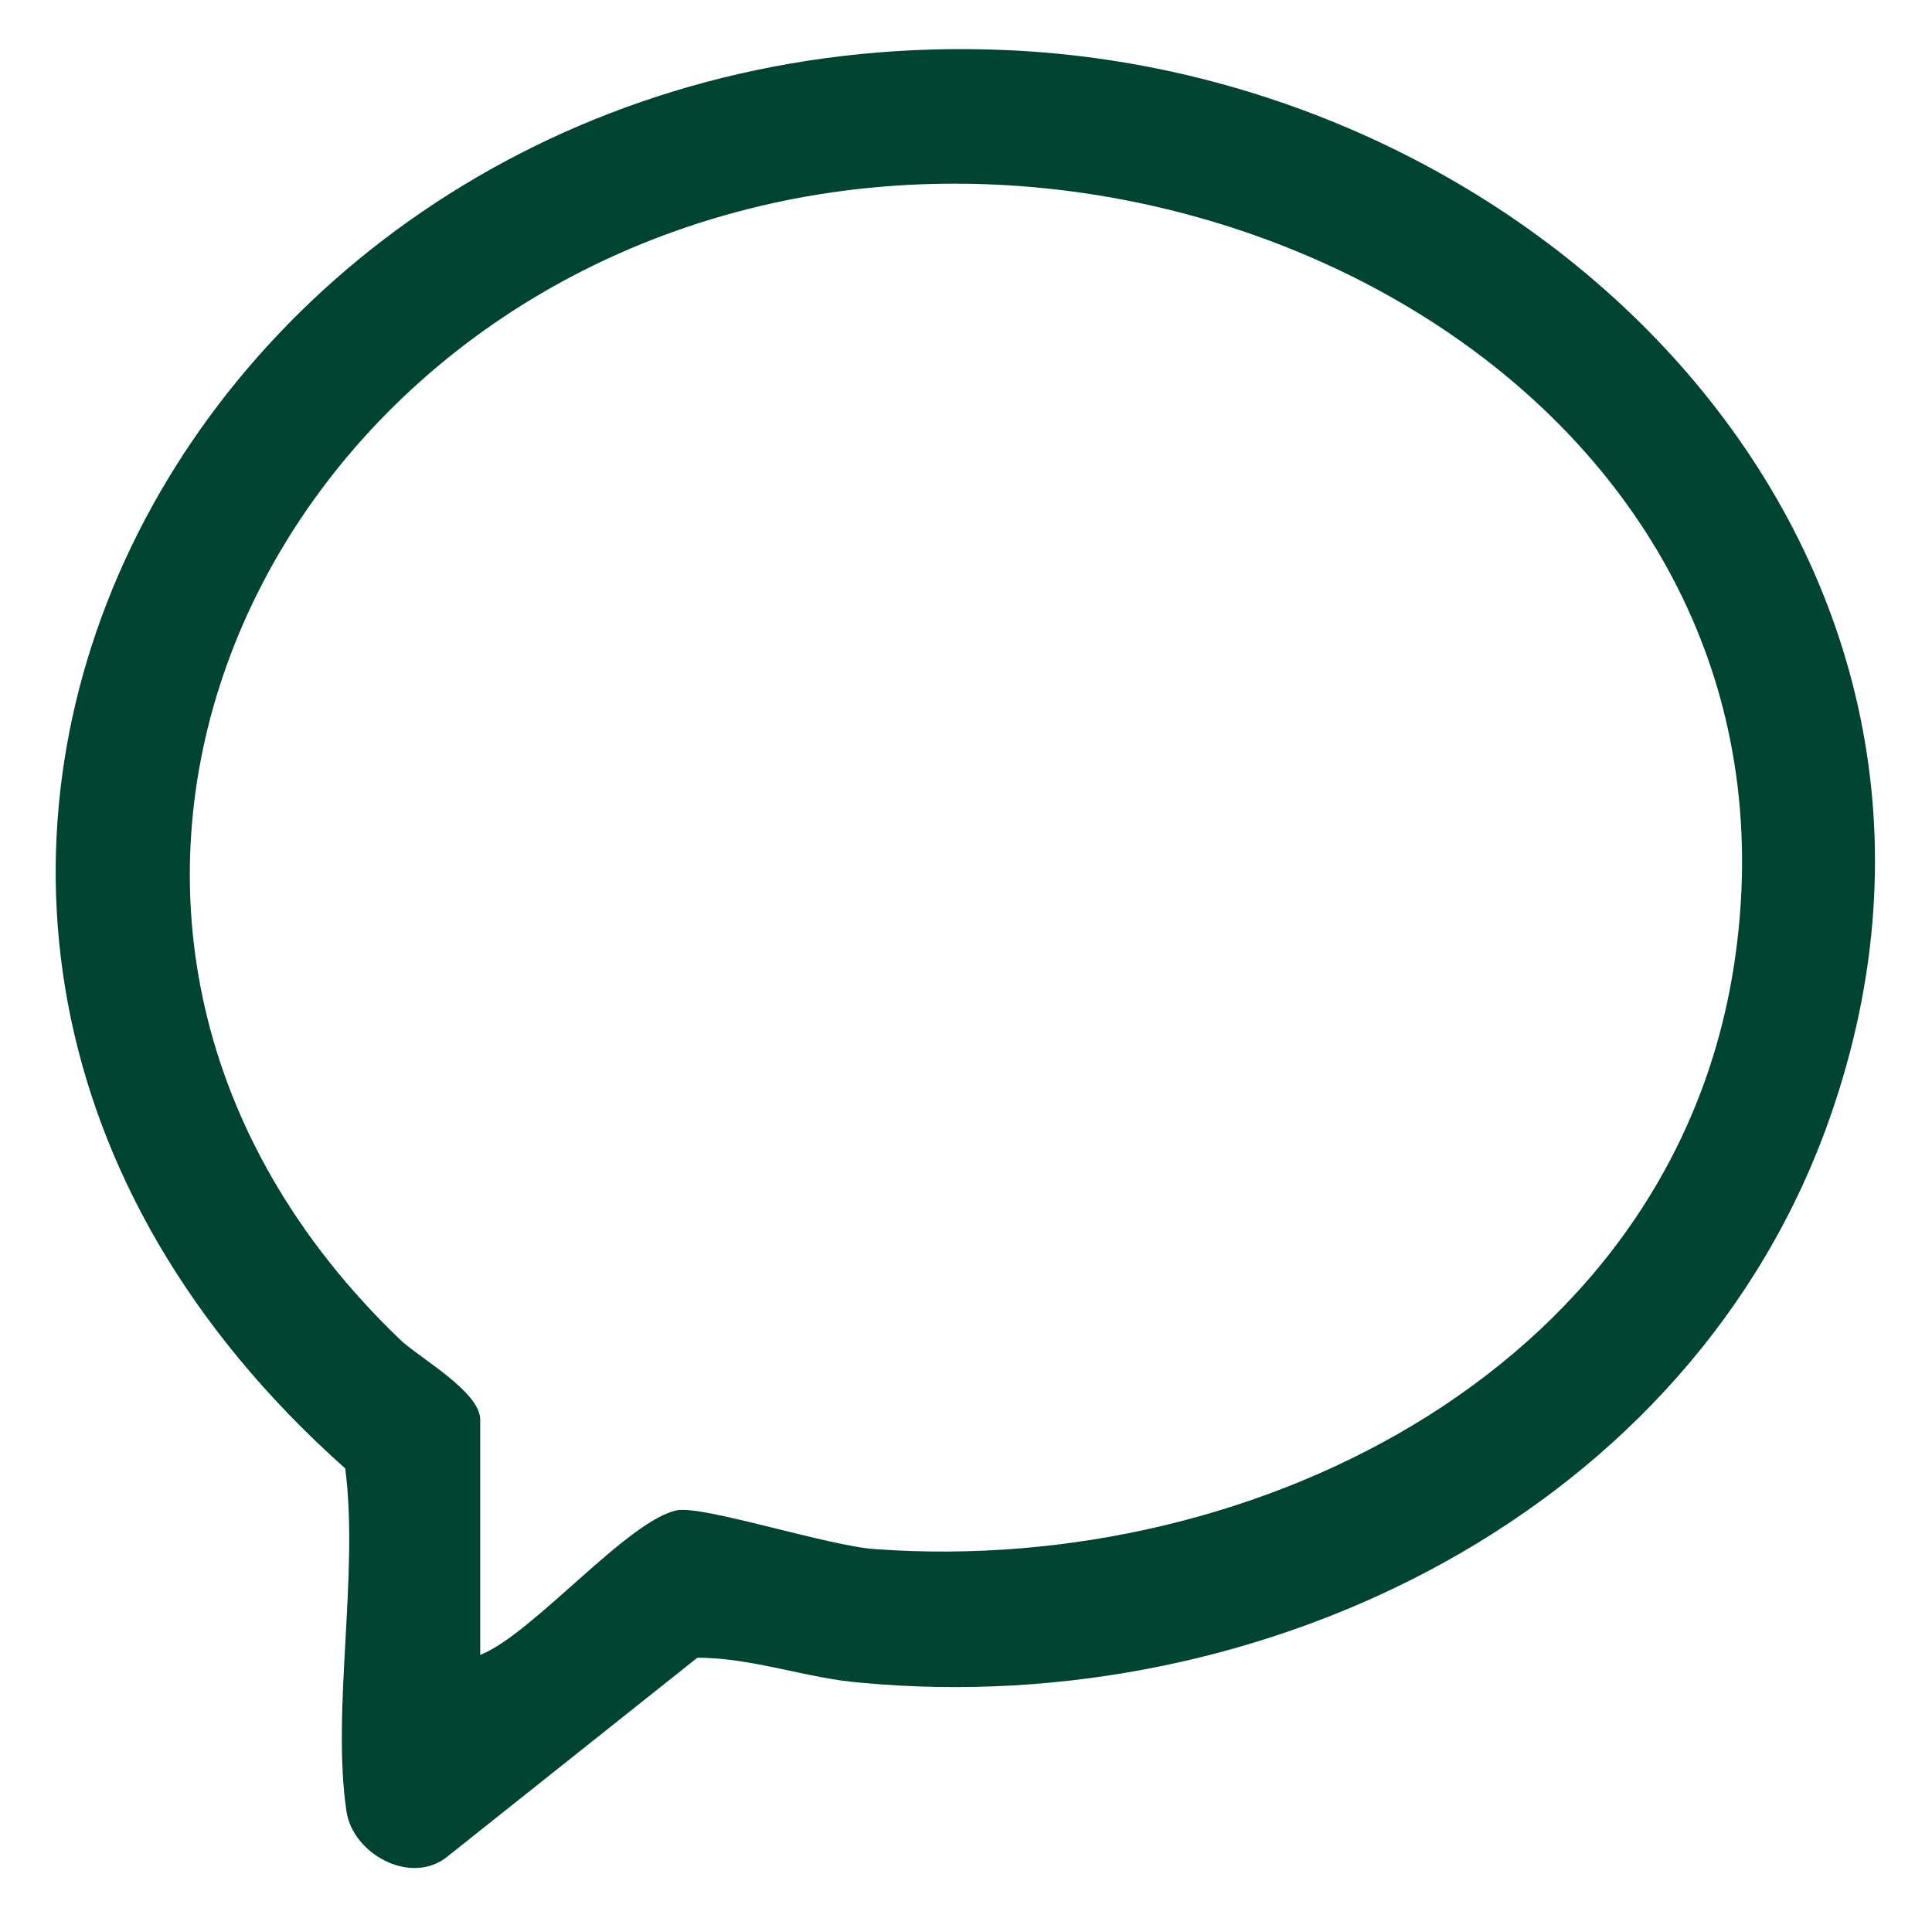
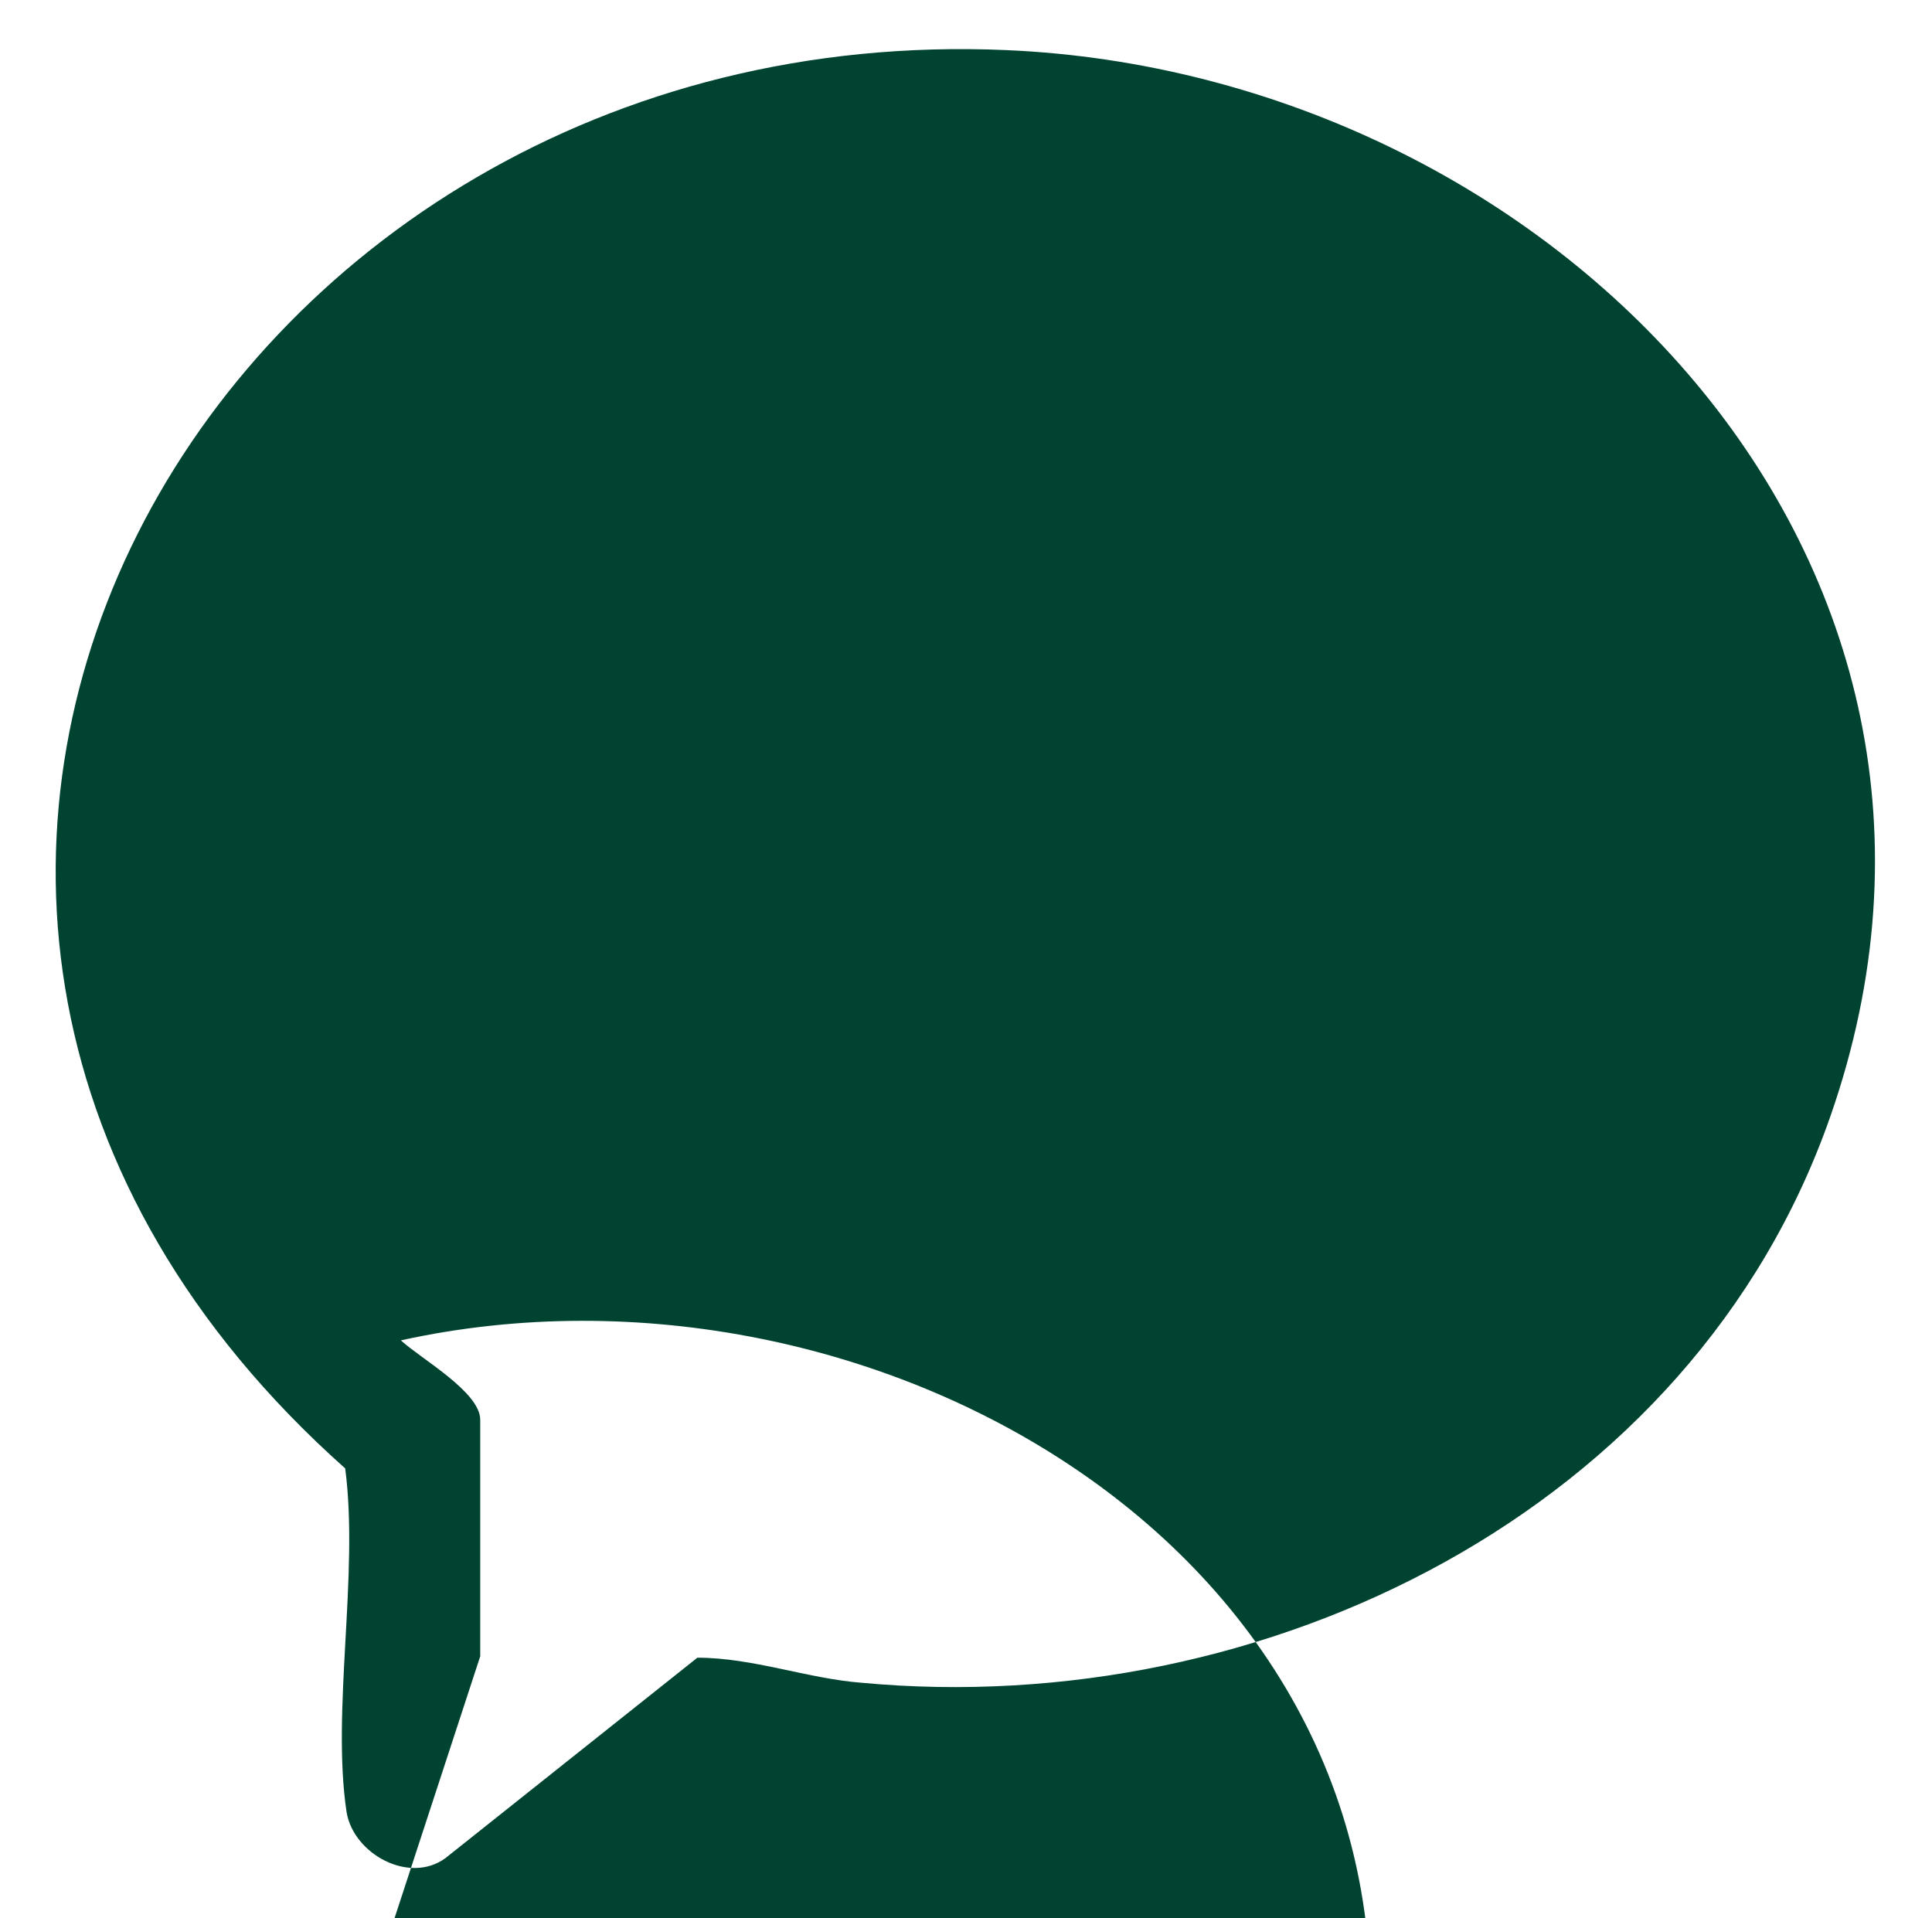
<svg xmlns="http://www.w3.org/2000/svg" id="Capa_1" version="1.1" viewBox="0 0 13.88 13.78">
  <defs>
    <style>
      .st0 {
        fill: #004331;
      }
    </style>
  </defs>
-   <path class="st0" d="M7.23.36C1.49.11-2.09,6.48,2.48,10.55c.1.76-.1,1.74.01,2.47.05.3.45.52.71.33l1.81-1.44c.4,0,.79.15,1.18.18,2.89.27,5.97-1.23,6.96-4.07C14.55,4.01,11.14.53,7.23.36ZM3.45,11.9v-1.7c0-.2-.43-.44-.57-.57C-.16,6.72,1.7,2.31,5.55,1.46c3.4-.75,7.44,1.57,6.92,5.39-.4,2.95-3.43,4.48-6.18,4.28-.33-.02-1.22-.31-1.42-.28-.35.06-1.04.89-1.42,1.04h0Z" />
+   <path class="st0" d="M7.23.36C1.49.11-2.09,6.48,2.48,10.55c.1.76-.1,1.74.01,2.47.05.3.45.52.71.33l1.81-1.44c.4,0,.79.15,1.18.18,2.89.27,5.97-1.23,6.96-4.07C14.55,4.01,11.14.53,7.23.36ZM3.45,11.9v-1.7c0-.2-.43-.44-.57-.57c3.4-.75,7.44,1.57,6.92,5.39-.4,2.95-3.43,4.48-6.18,4.28-.33-.02-1.22-.31-1.42-.28-.35.06-1.04.89-1.42,1.04h0Z" />
</svg>